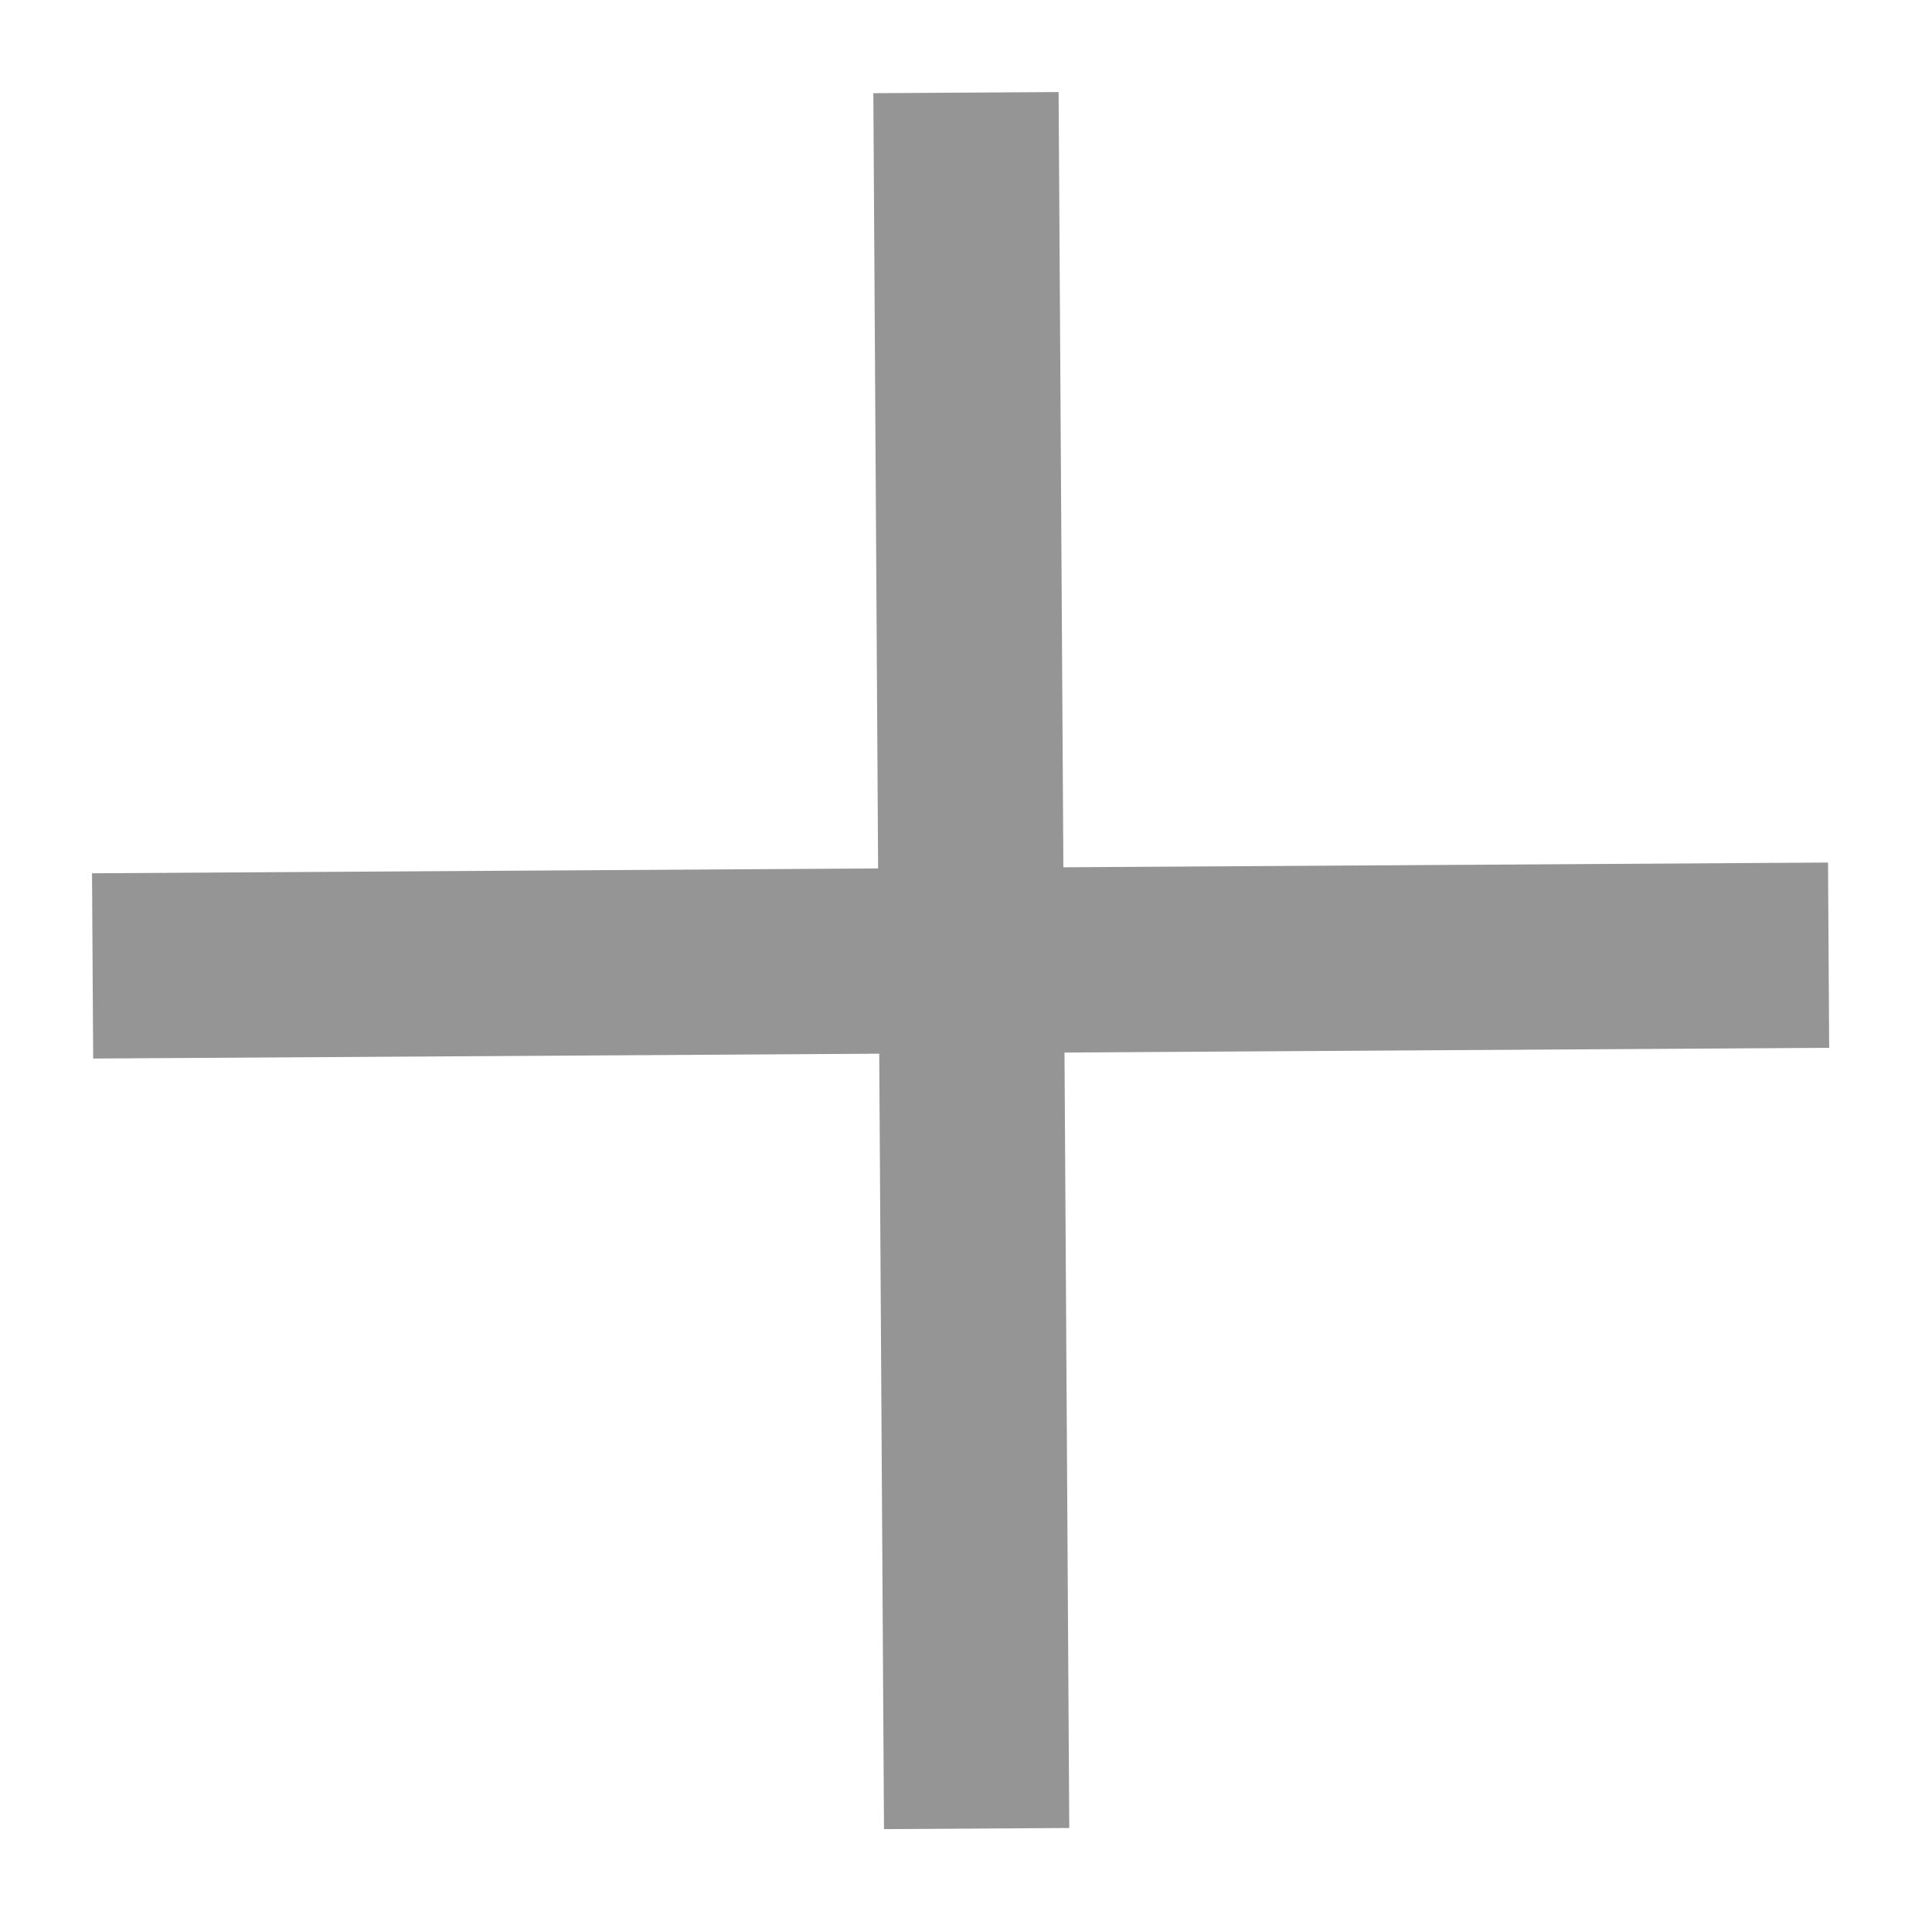
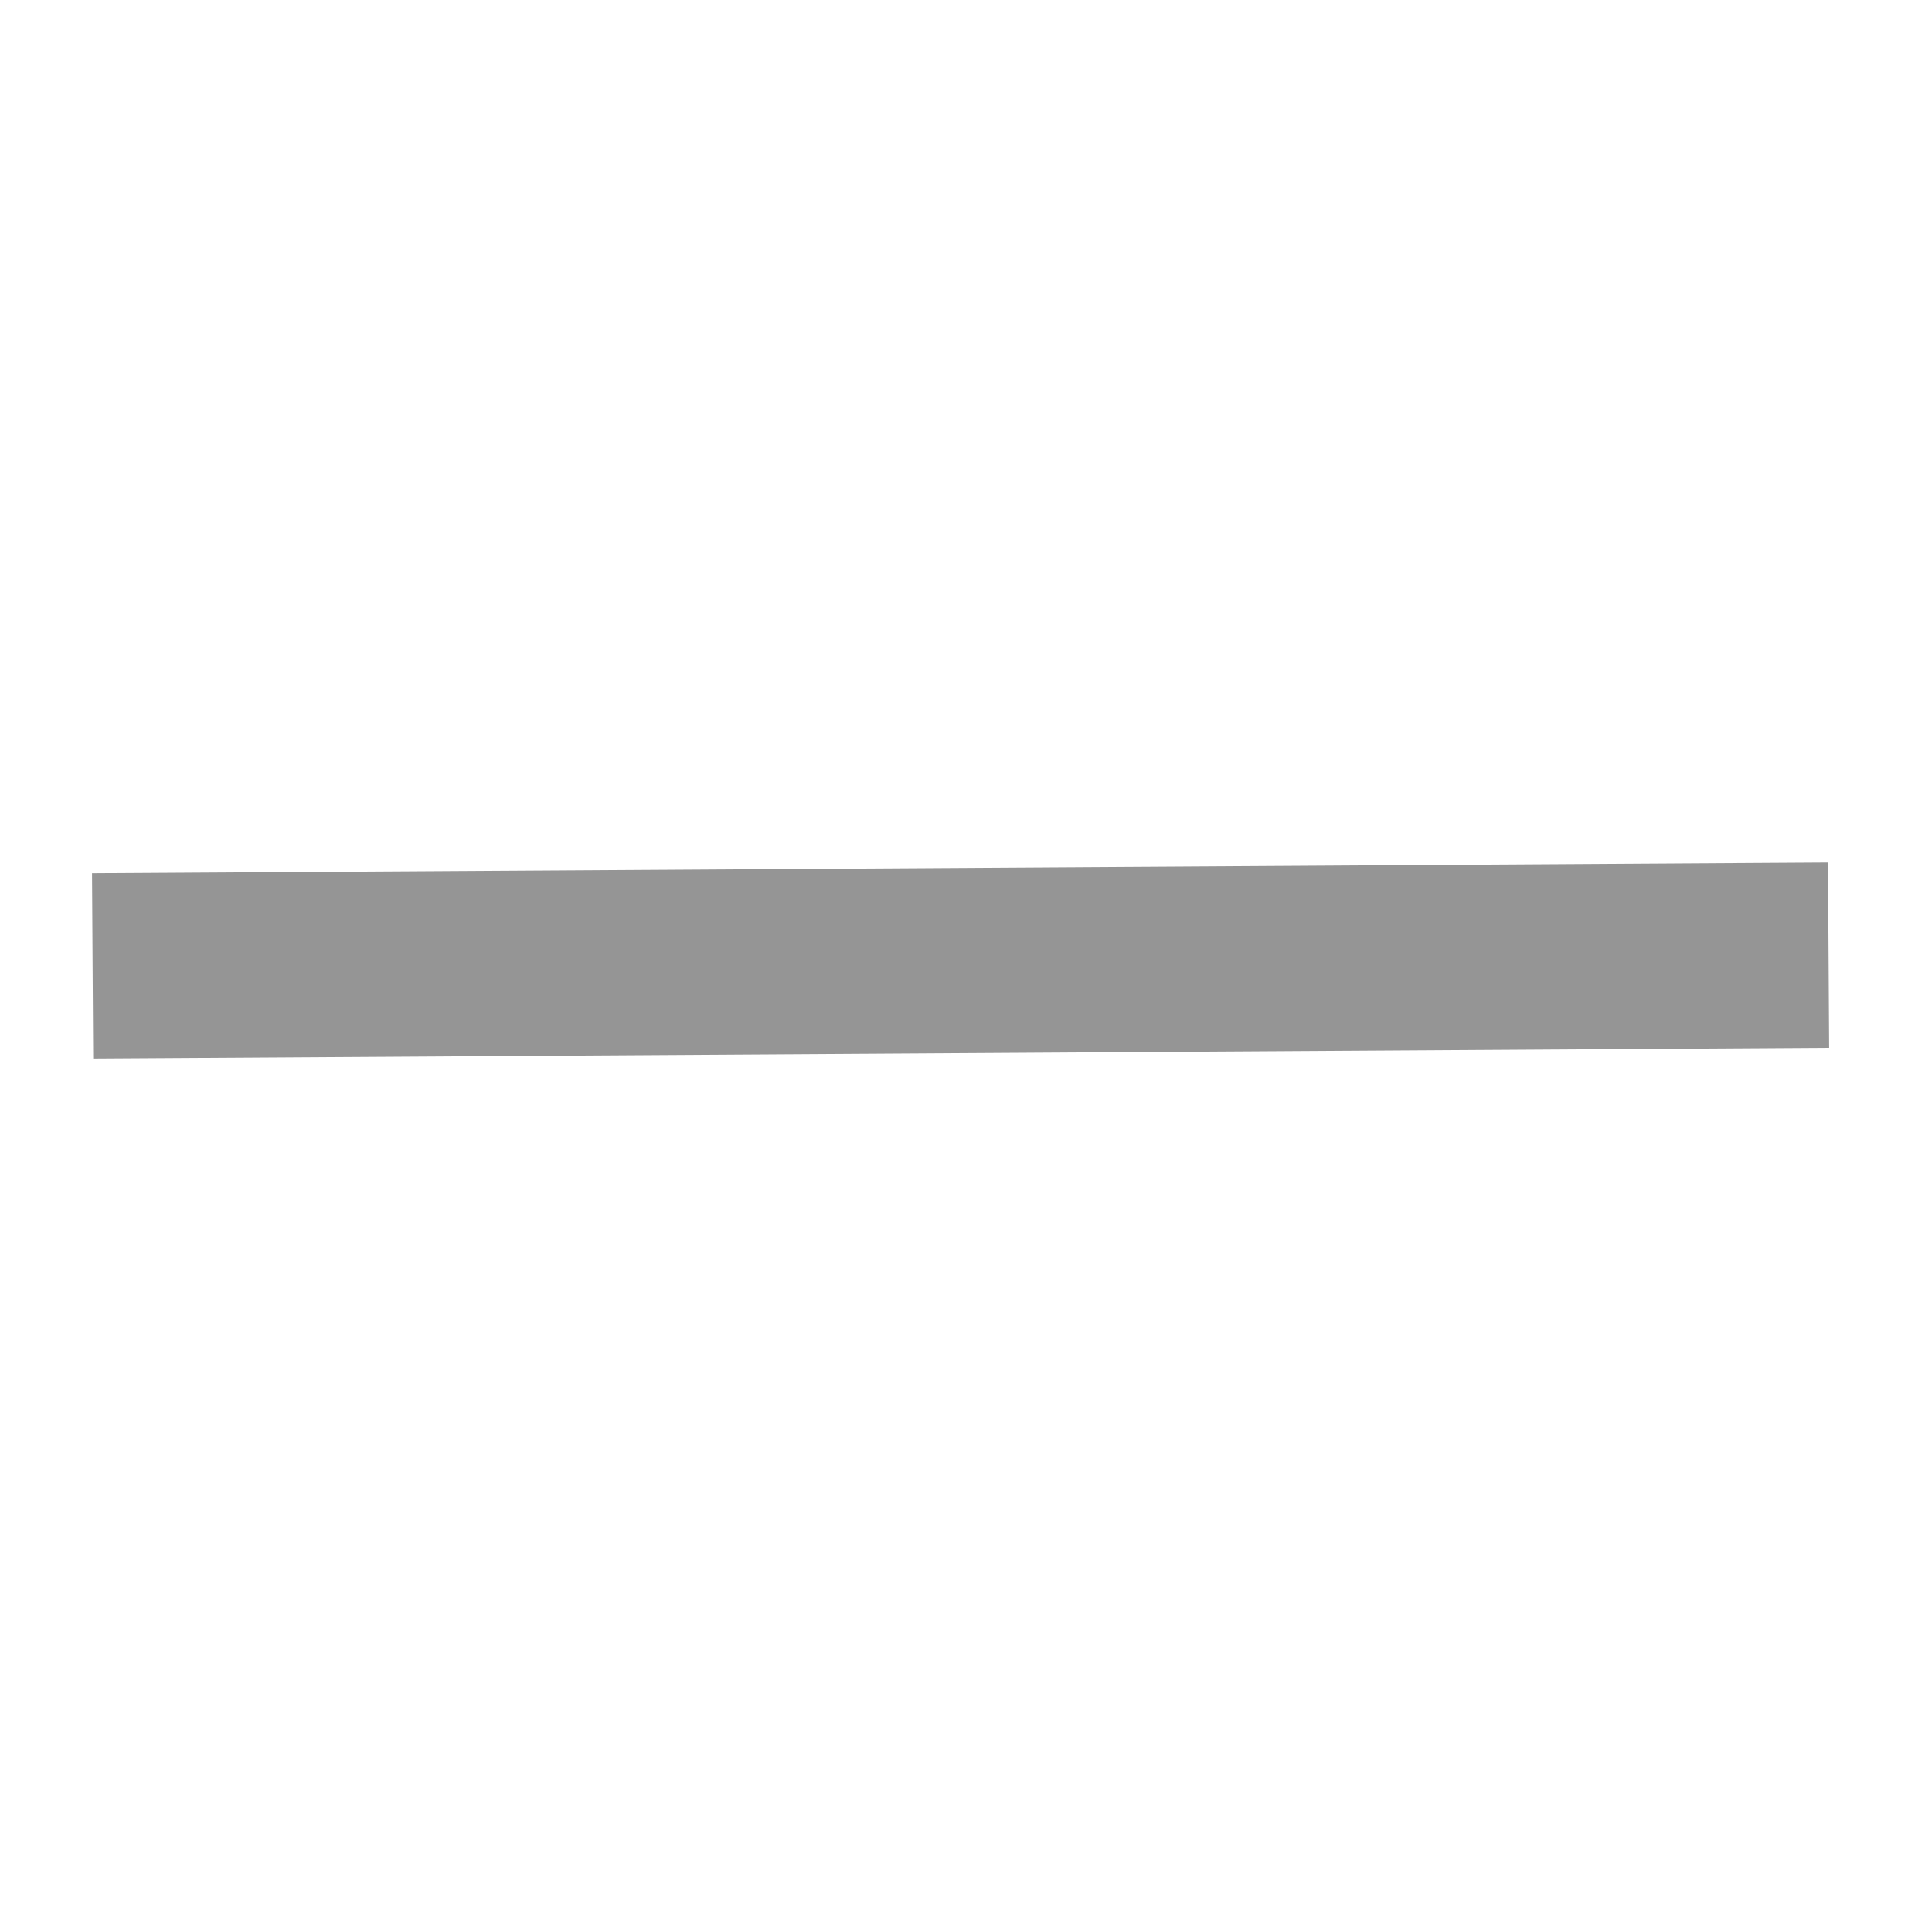
<svg xmlns="http://www.w3.org/2000/svg" width="15.642" height="15.556" viewBox="0 0 15.642 15.556">
  <defs>
    <style>.a{opacity:0.5;}.b{fill:none;stroke:#2b2b2b;stroke-width:1.5px;}</style>
  </defs>
  <g class="a" transform="translate(-229.06 -1601.554) rotate(45)">
-     <path class="b" d="M1010.384,6214.56l10,9.878" transform="translate(290.116 -5249.06)" />
    <path class="b" d="M0,0,10,9.877" transform="translate(1300.5 975.5) rotate(-90)" />
  </g>
</svg>